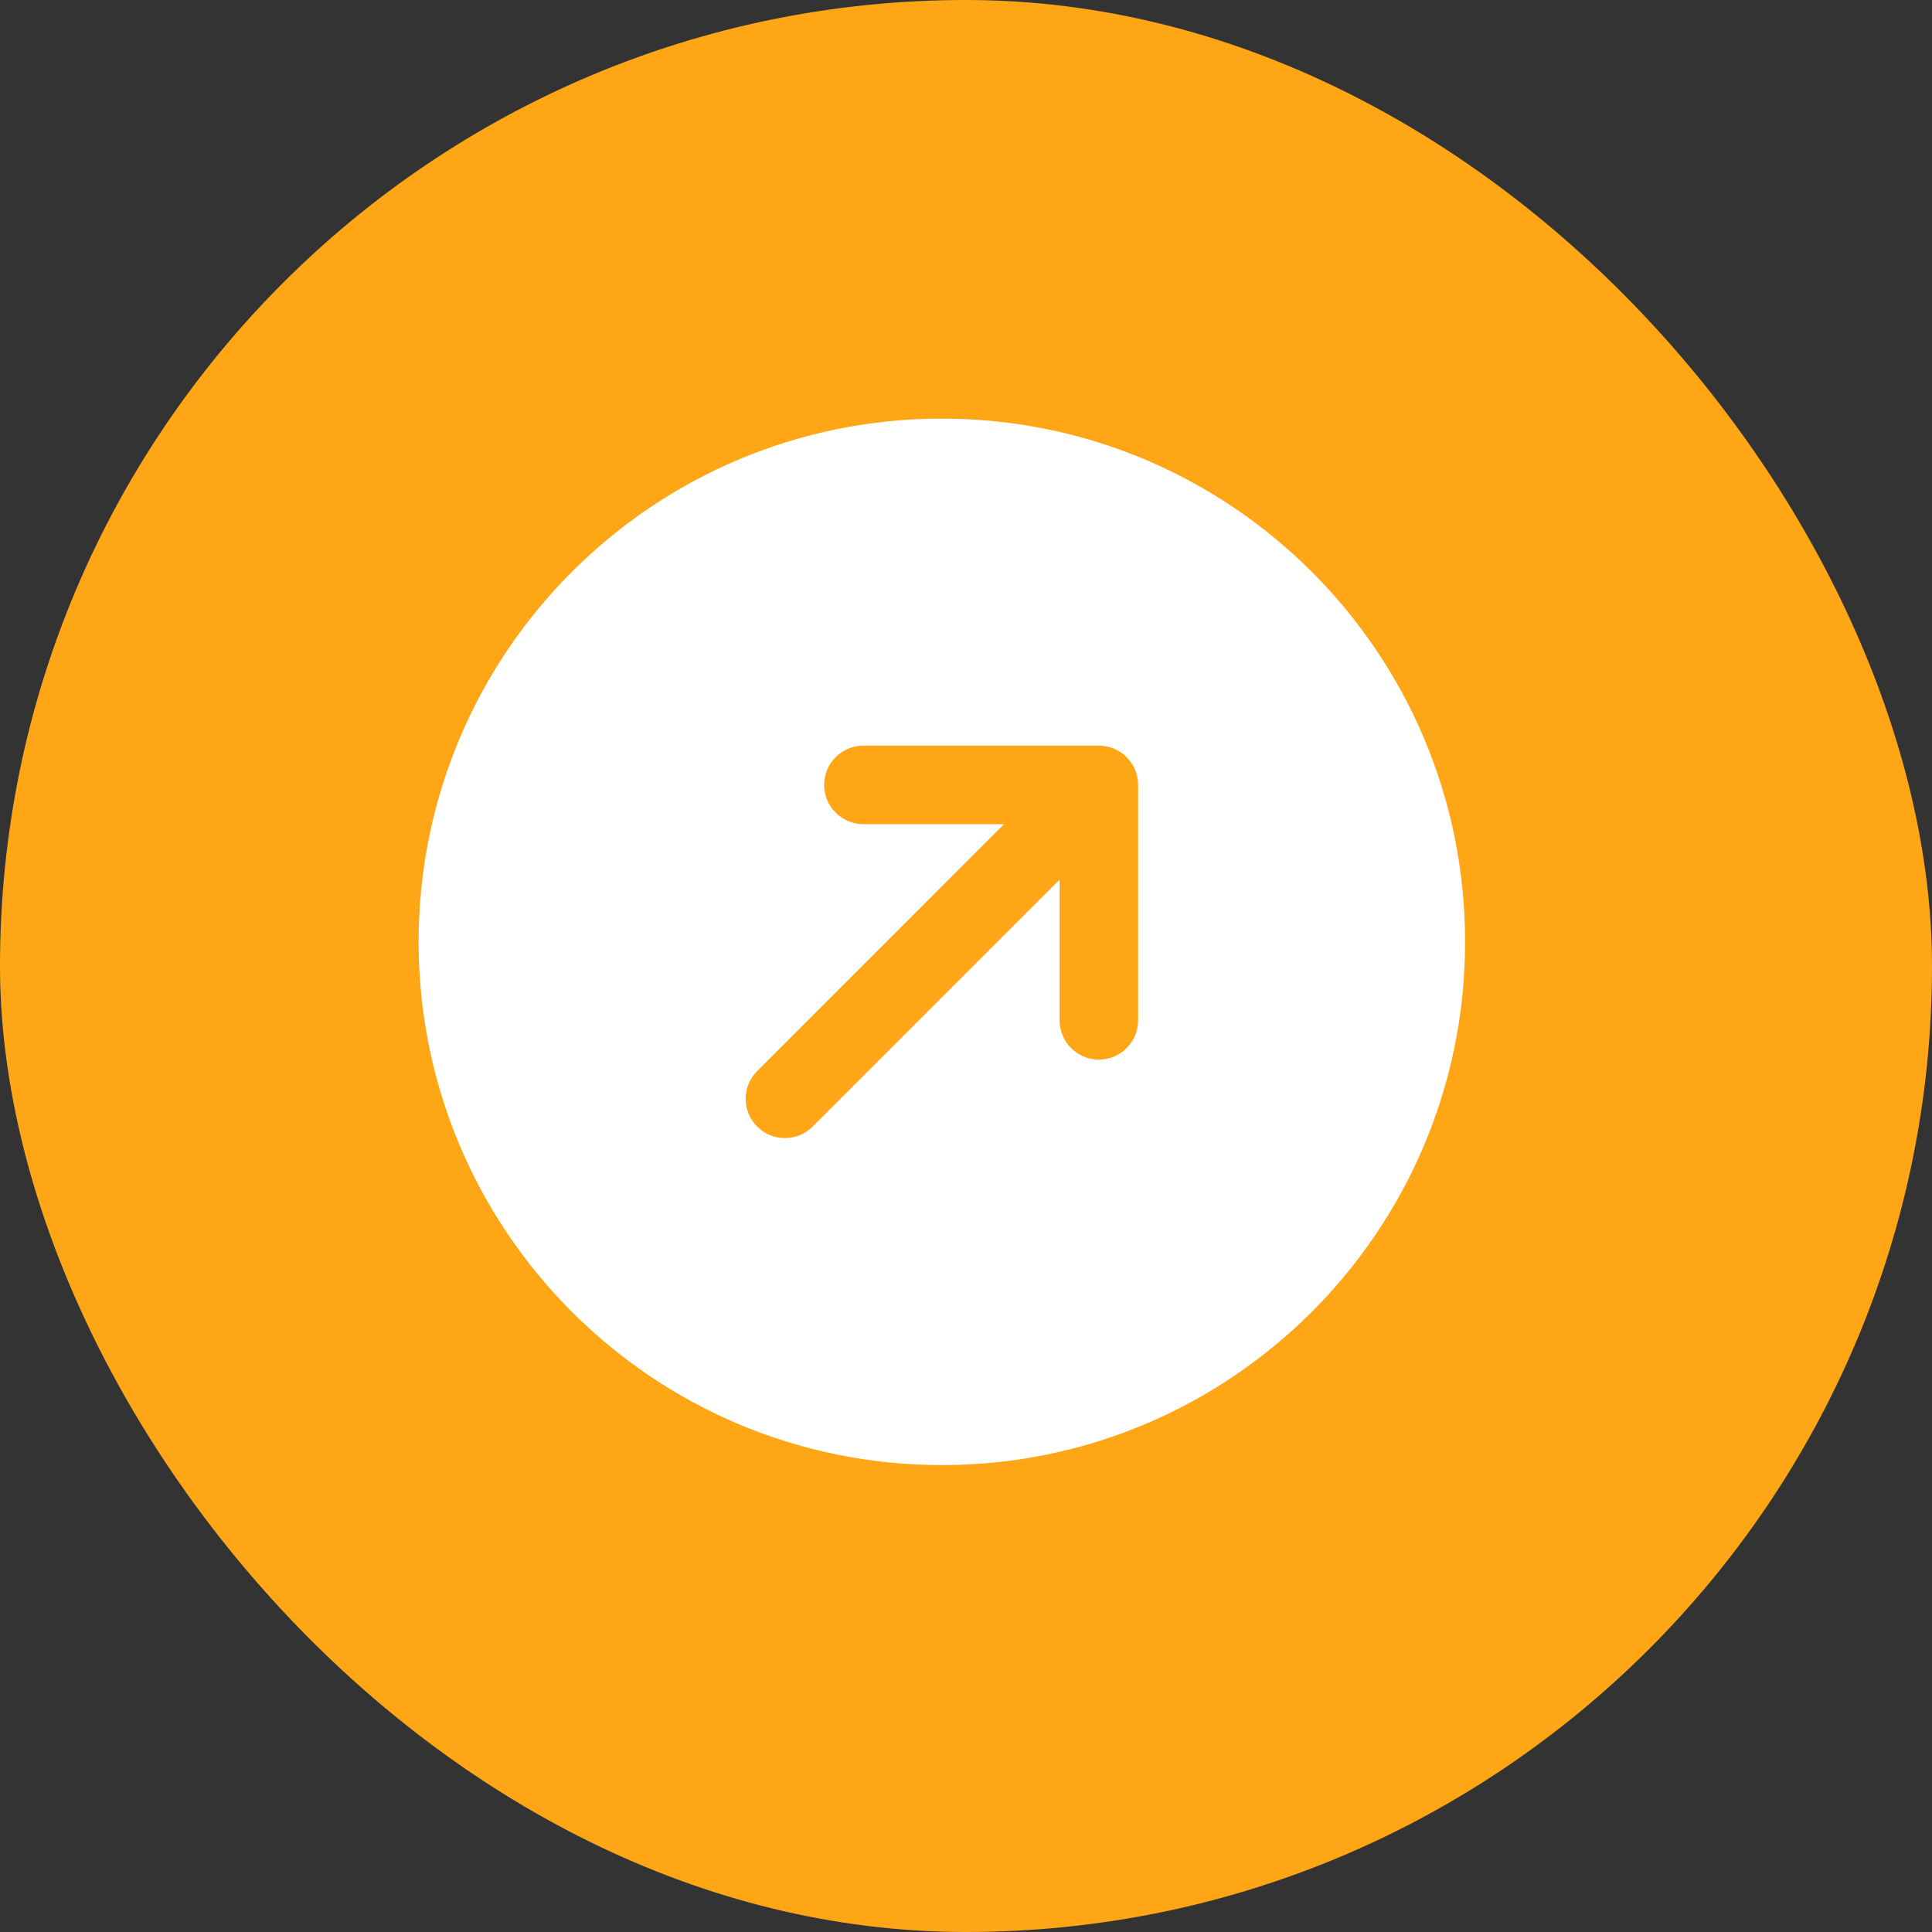
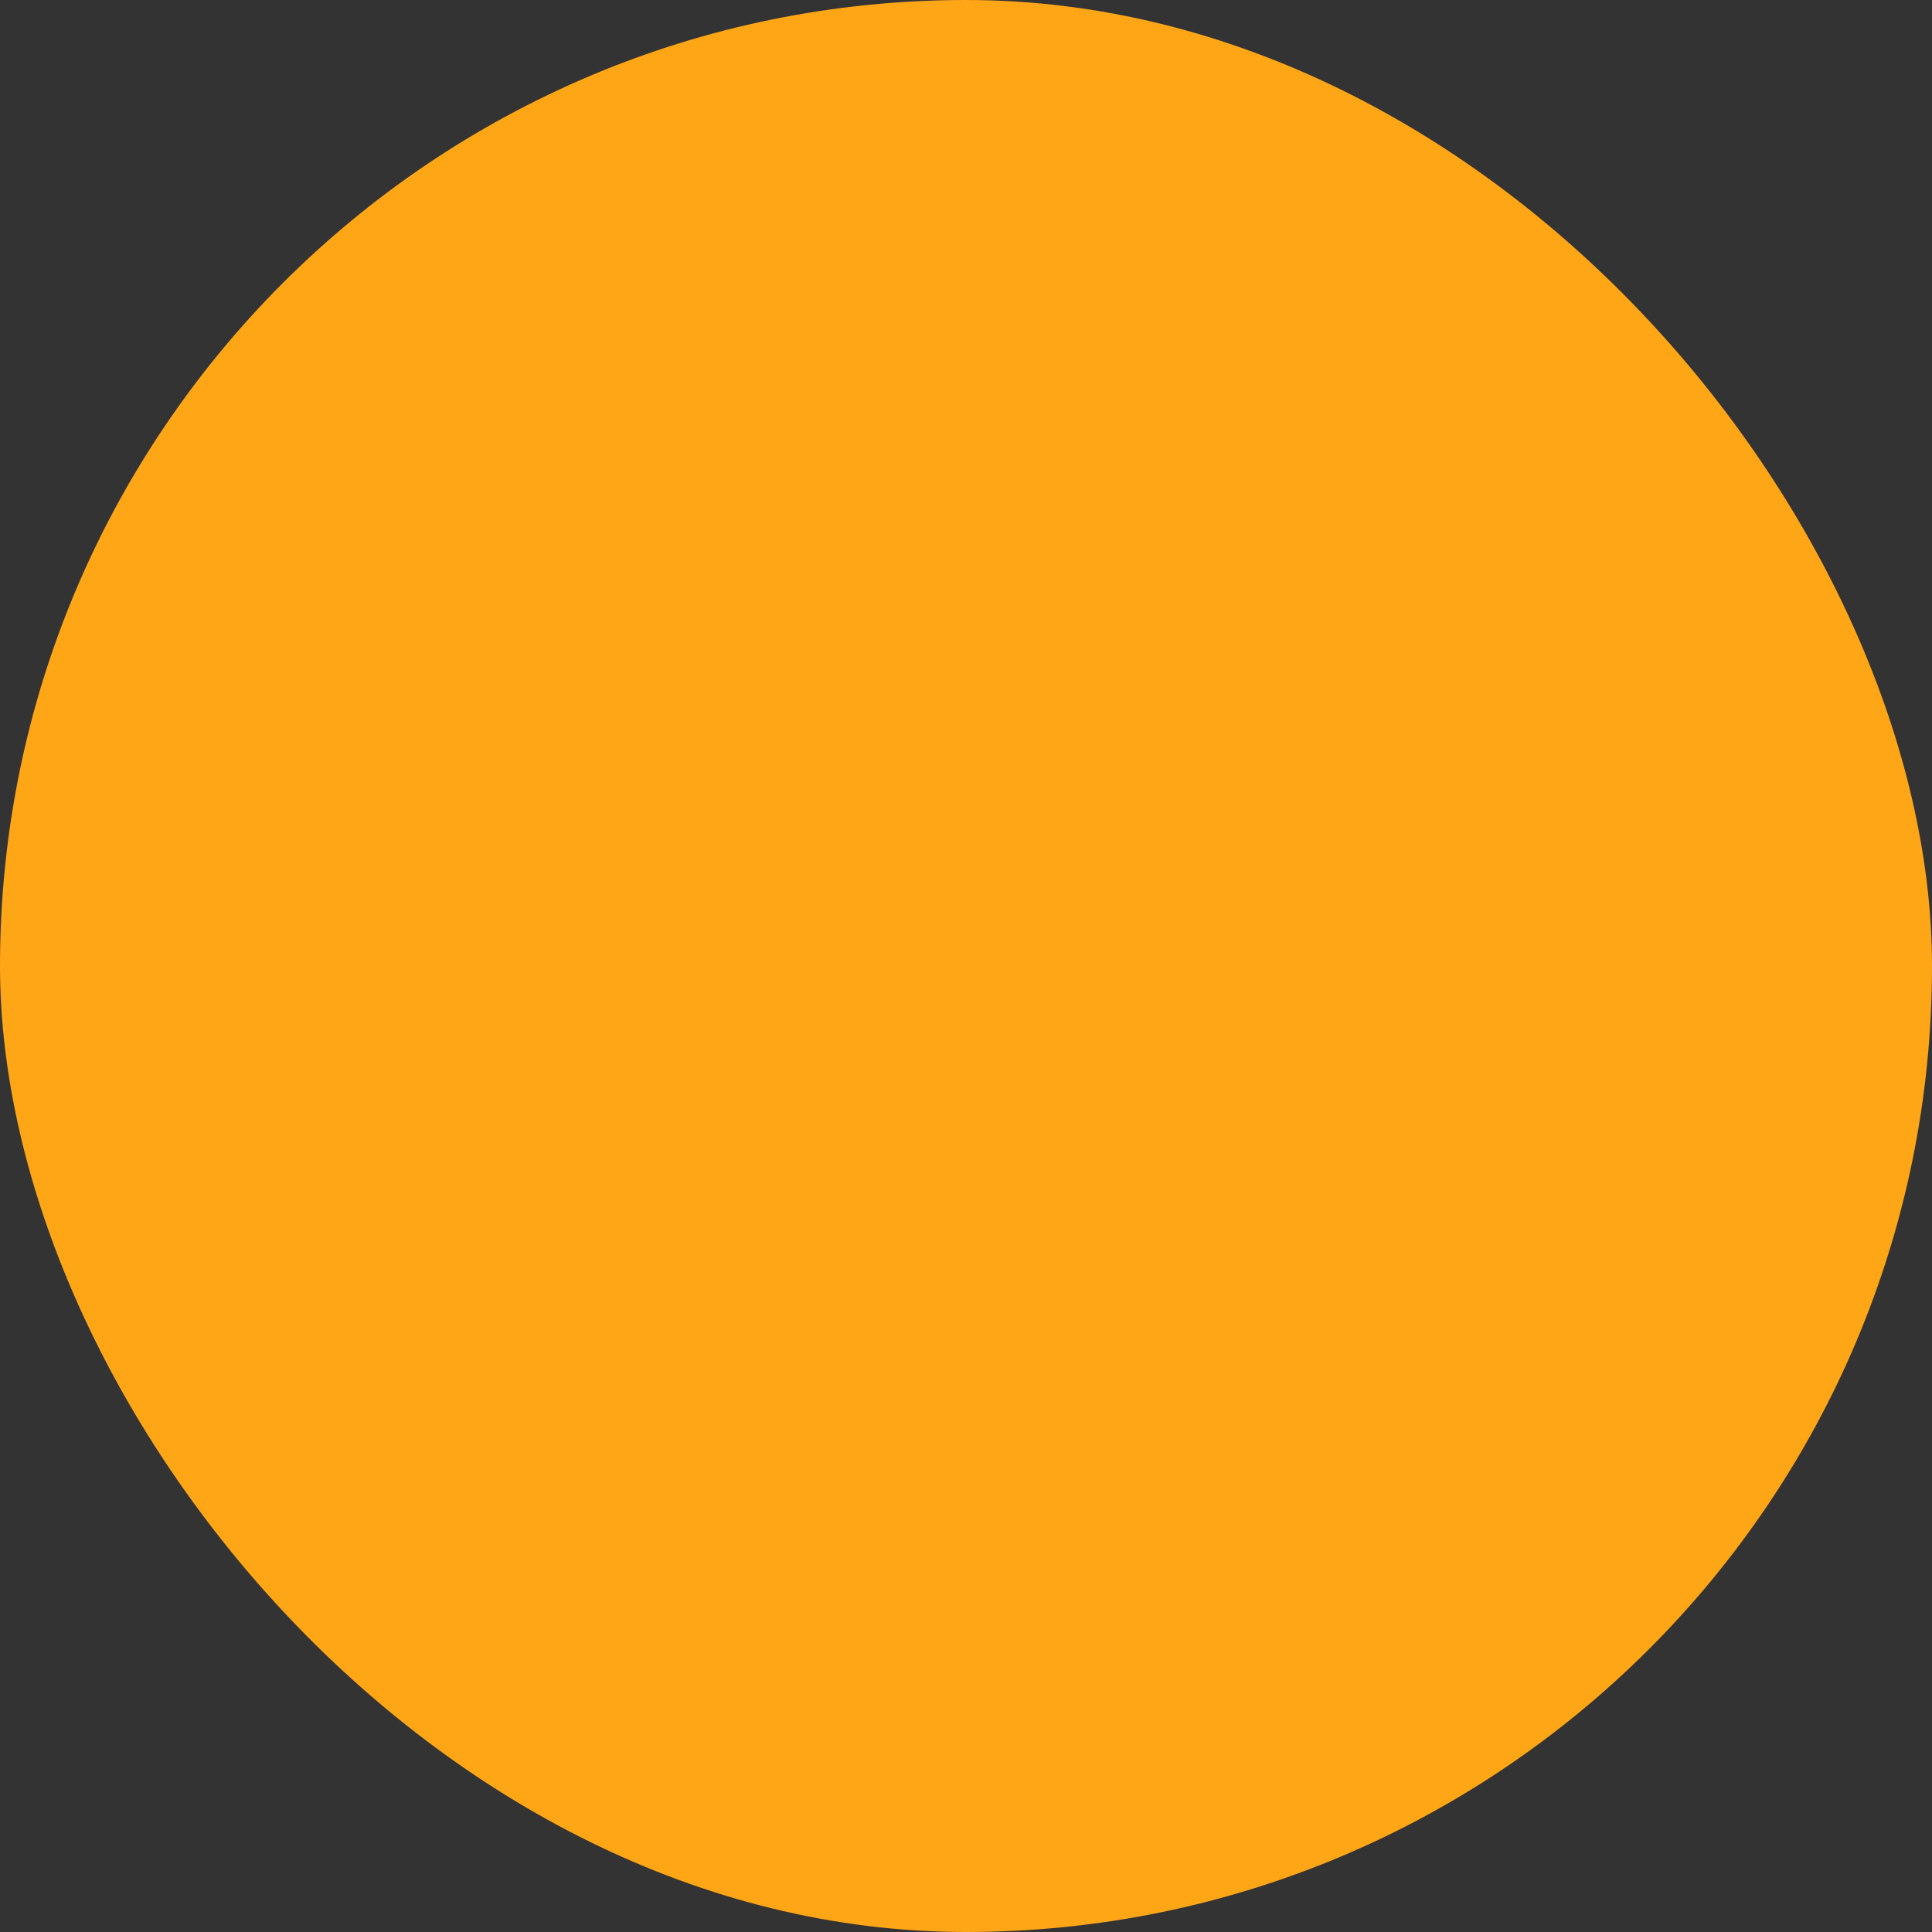
<svg xmlns="http://www.w3.org/2000/svg" width="40" height="40" viewBox="0 0 40 40" fill="none">
  <rect x="0" y="0" width="40" height="40" fill="#333333" stroke="none" />
  <rect width="40" height="40" rx="20" fill="#FFA616" />
-   <path fill-rule="evenodd" clip-rule="evenodd" d="M19.5 30.333C25.483 30.333 30.333 25.483 30.333 19.5C30.333 13.517 25.483 8.667 19.5 8.667C13.517 8.667 8.667 13.517 8.667 19.5C8.667 25.483 13.517 30.333 19.5 30.333ZM17.063 16.25C17.063 15.801 17.426 15.438 17.875 15.438H22.75C23.199 15.438 23.563 15.801 23.563 16.25V21.125C23.563 21.574 23.199 21.938 22.75 21.938C22.301 21.938 21.938 21.574 21.938 21.125V18.212L16.825 23.325C16.507 23.642 15.993 23.642 15.676 23.325C15.358 23.007 15.358 22.493 15.676 22.176L20.788 17.063H17.875C17.426 17.063 17.063 16.699 17.063 16.25Z" fill="white" />
</svg>